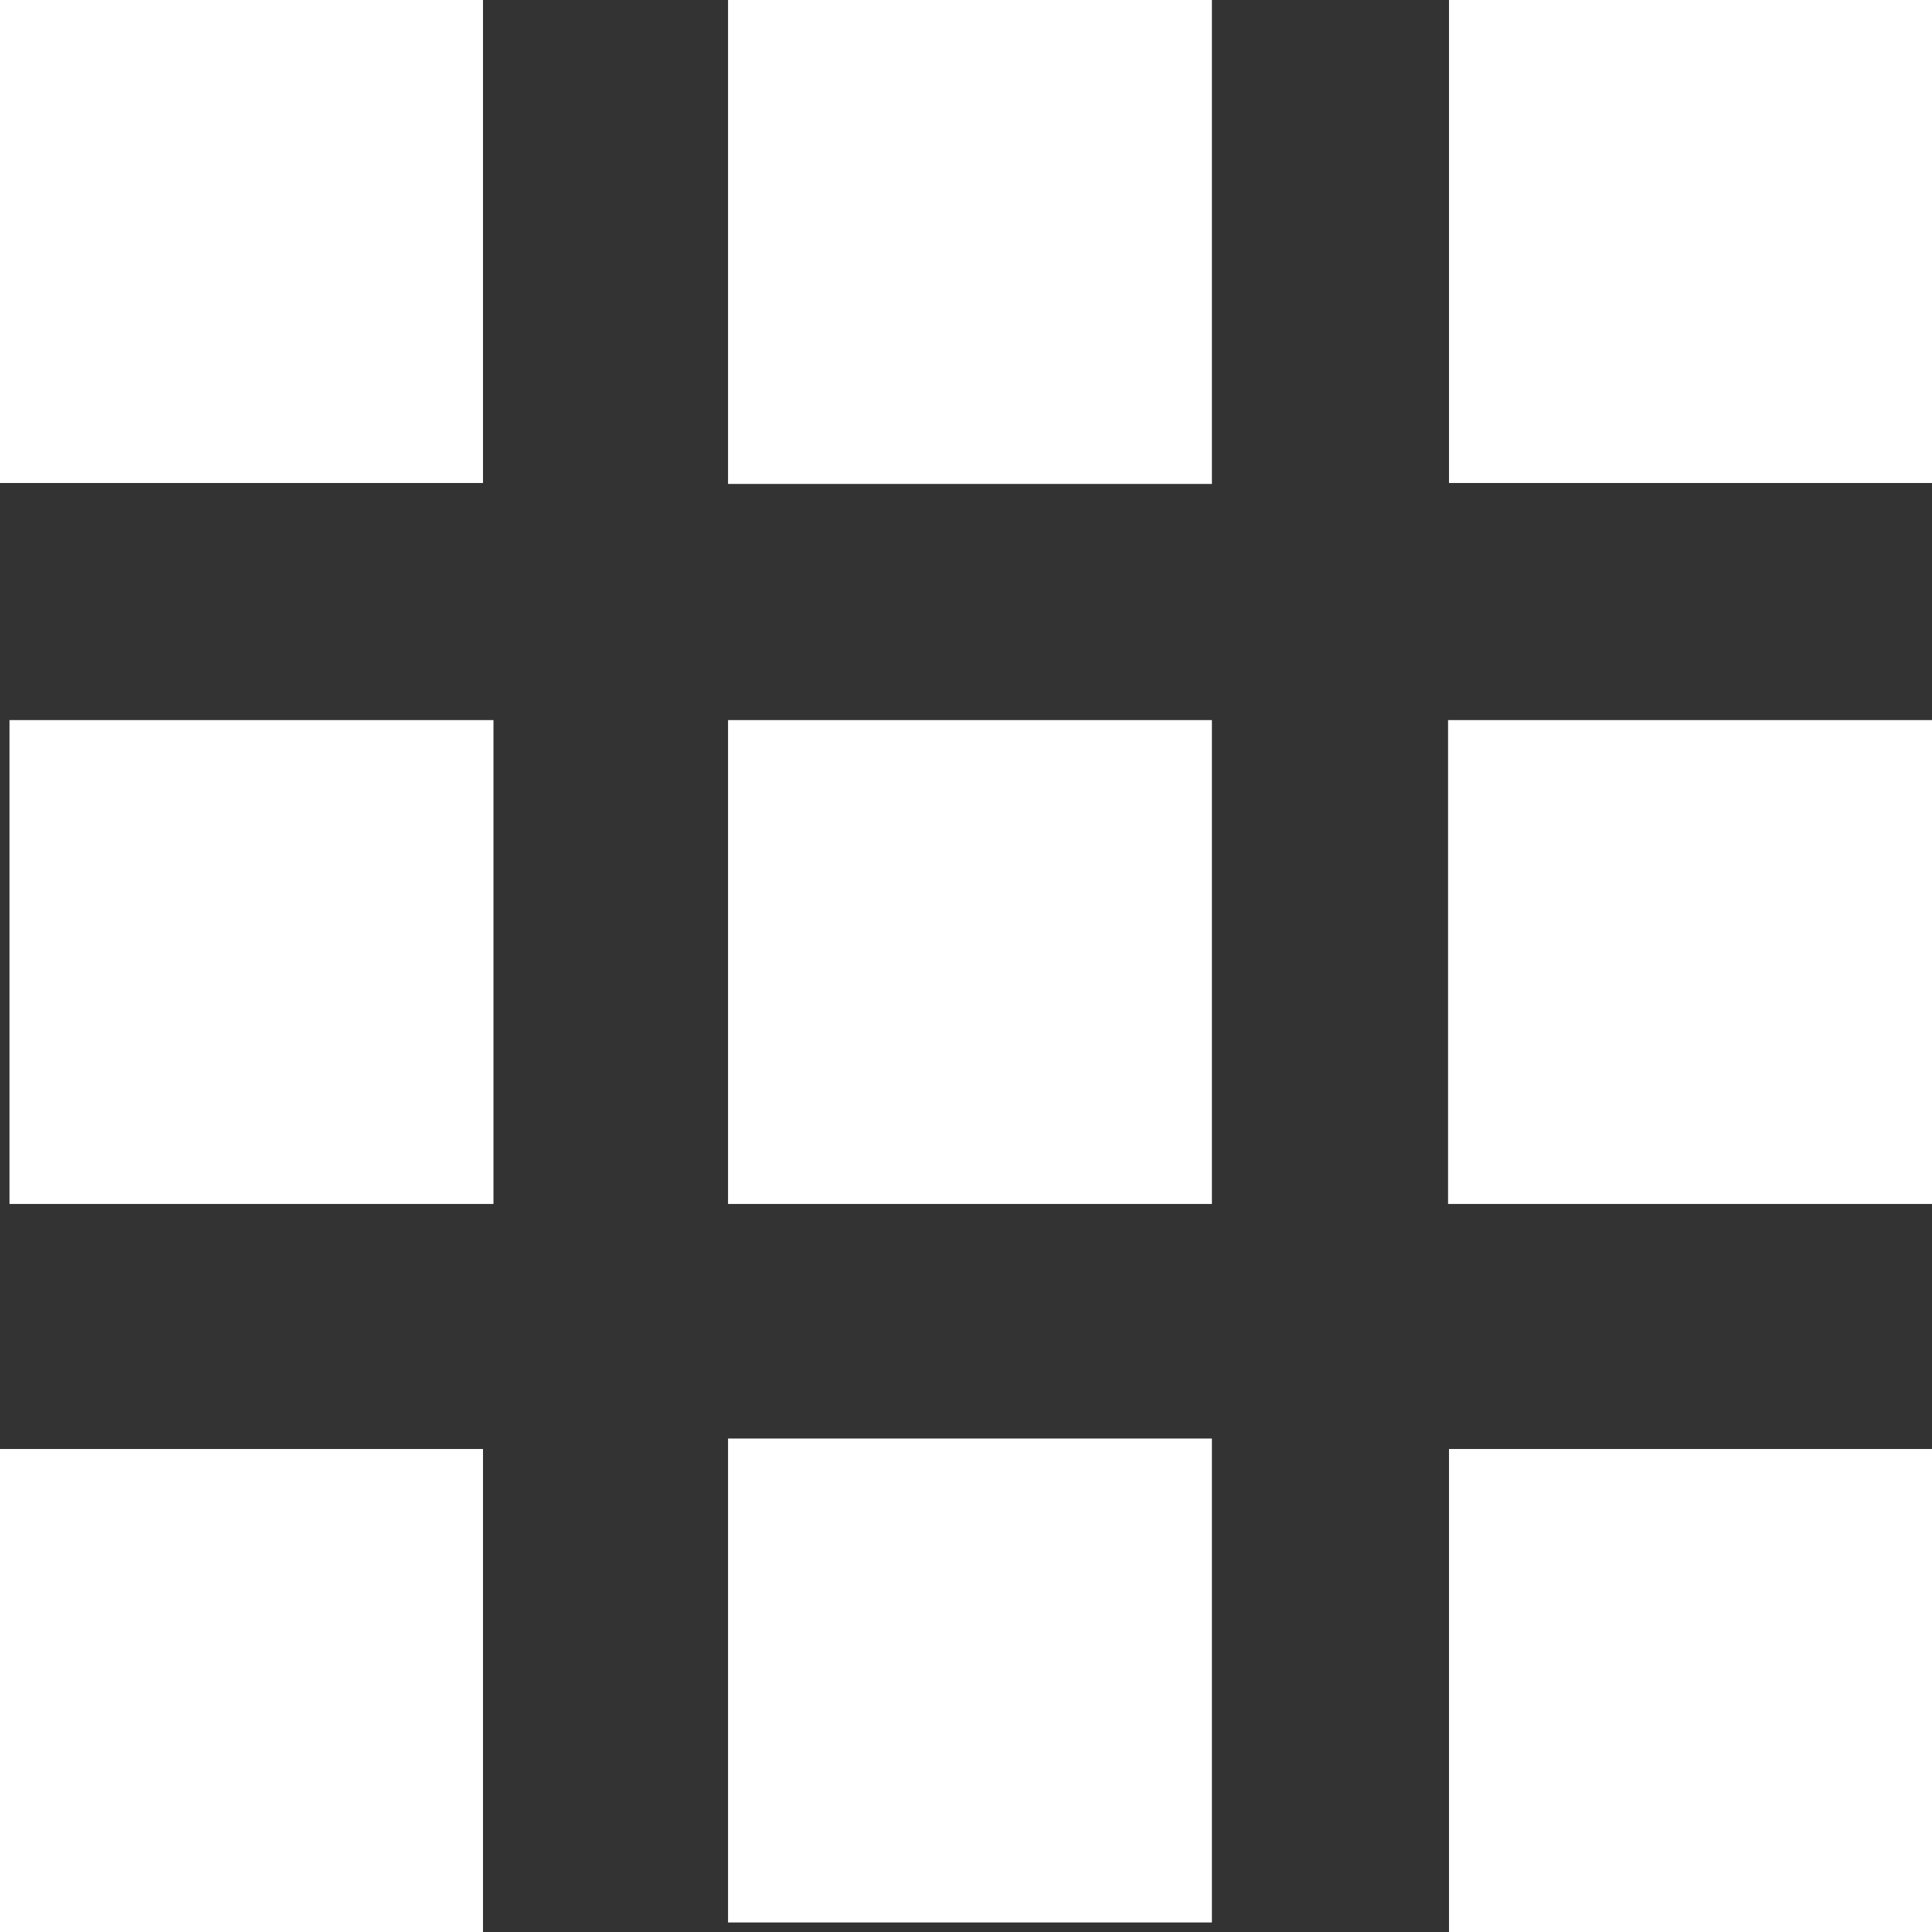
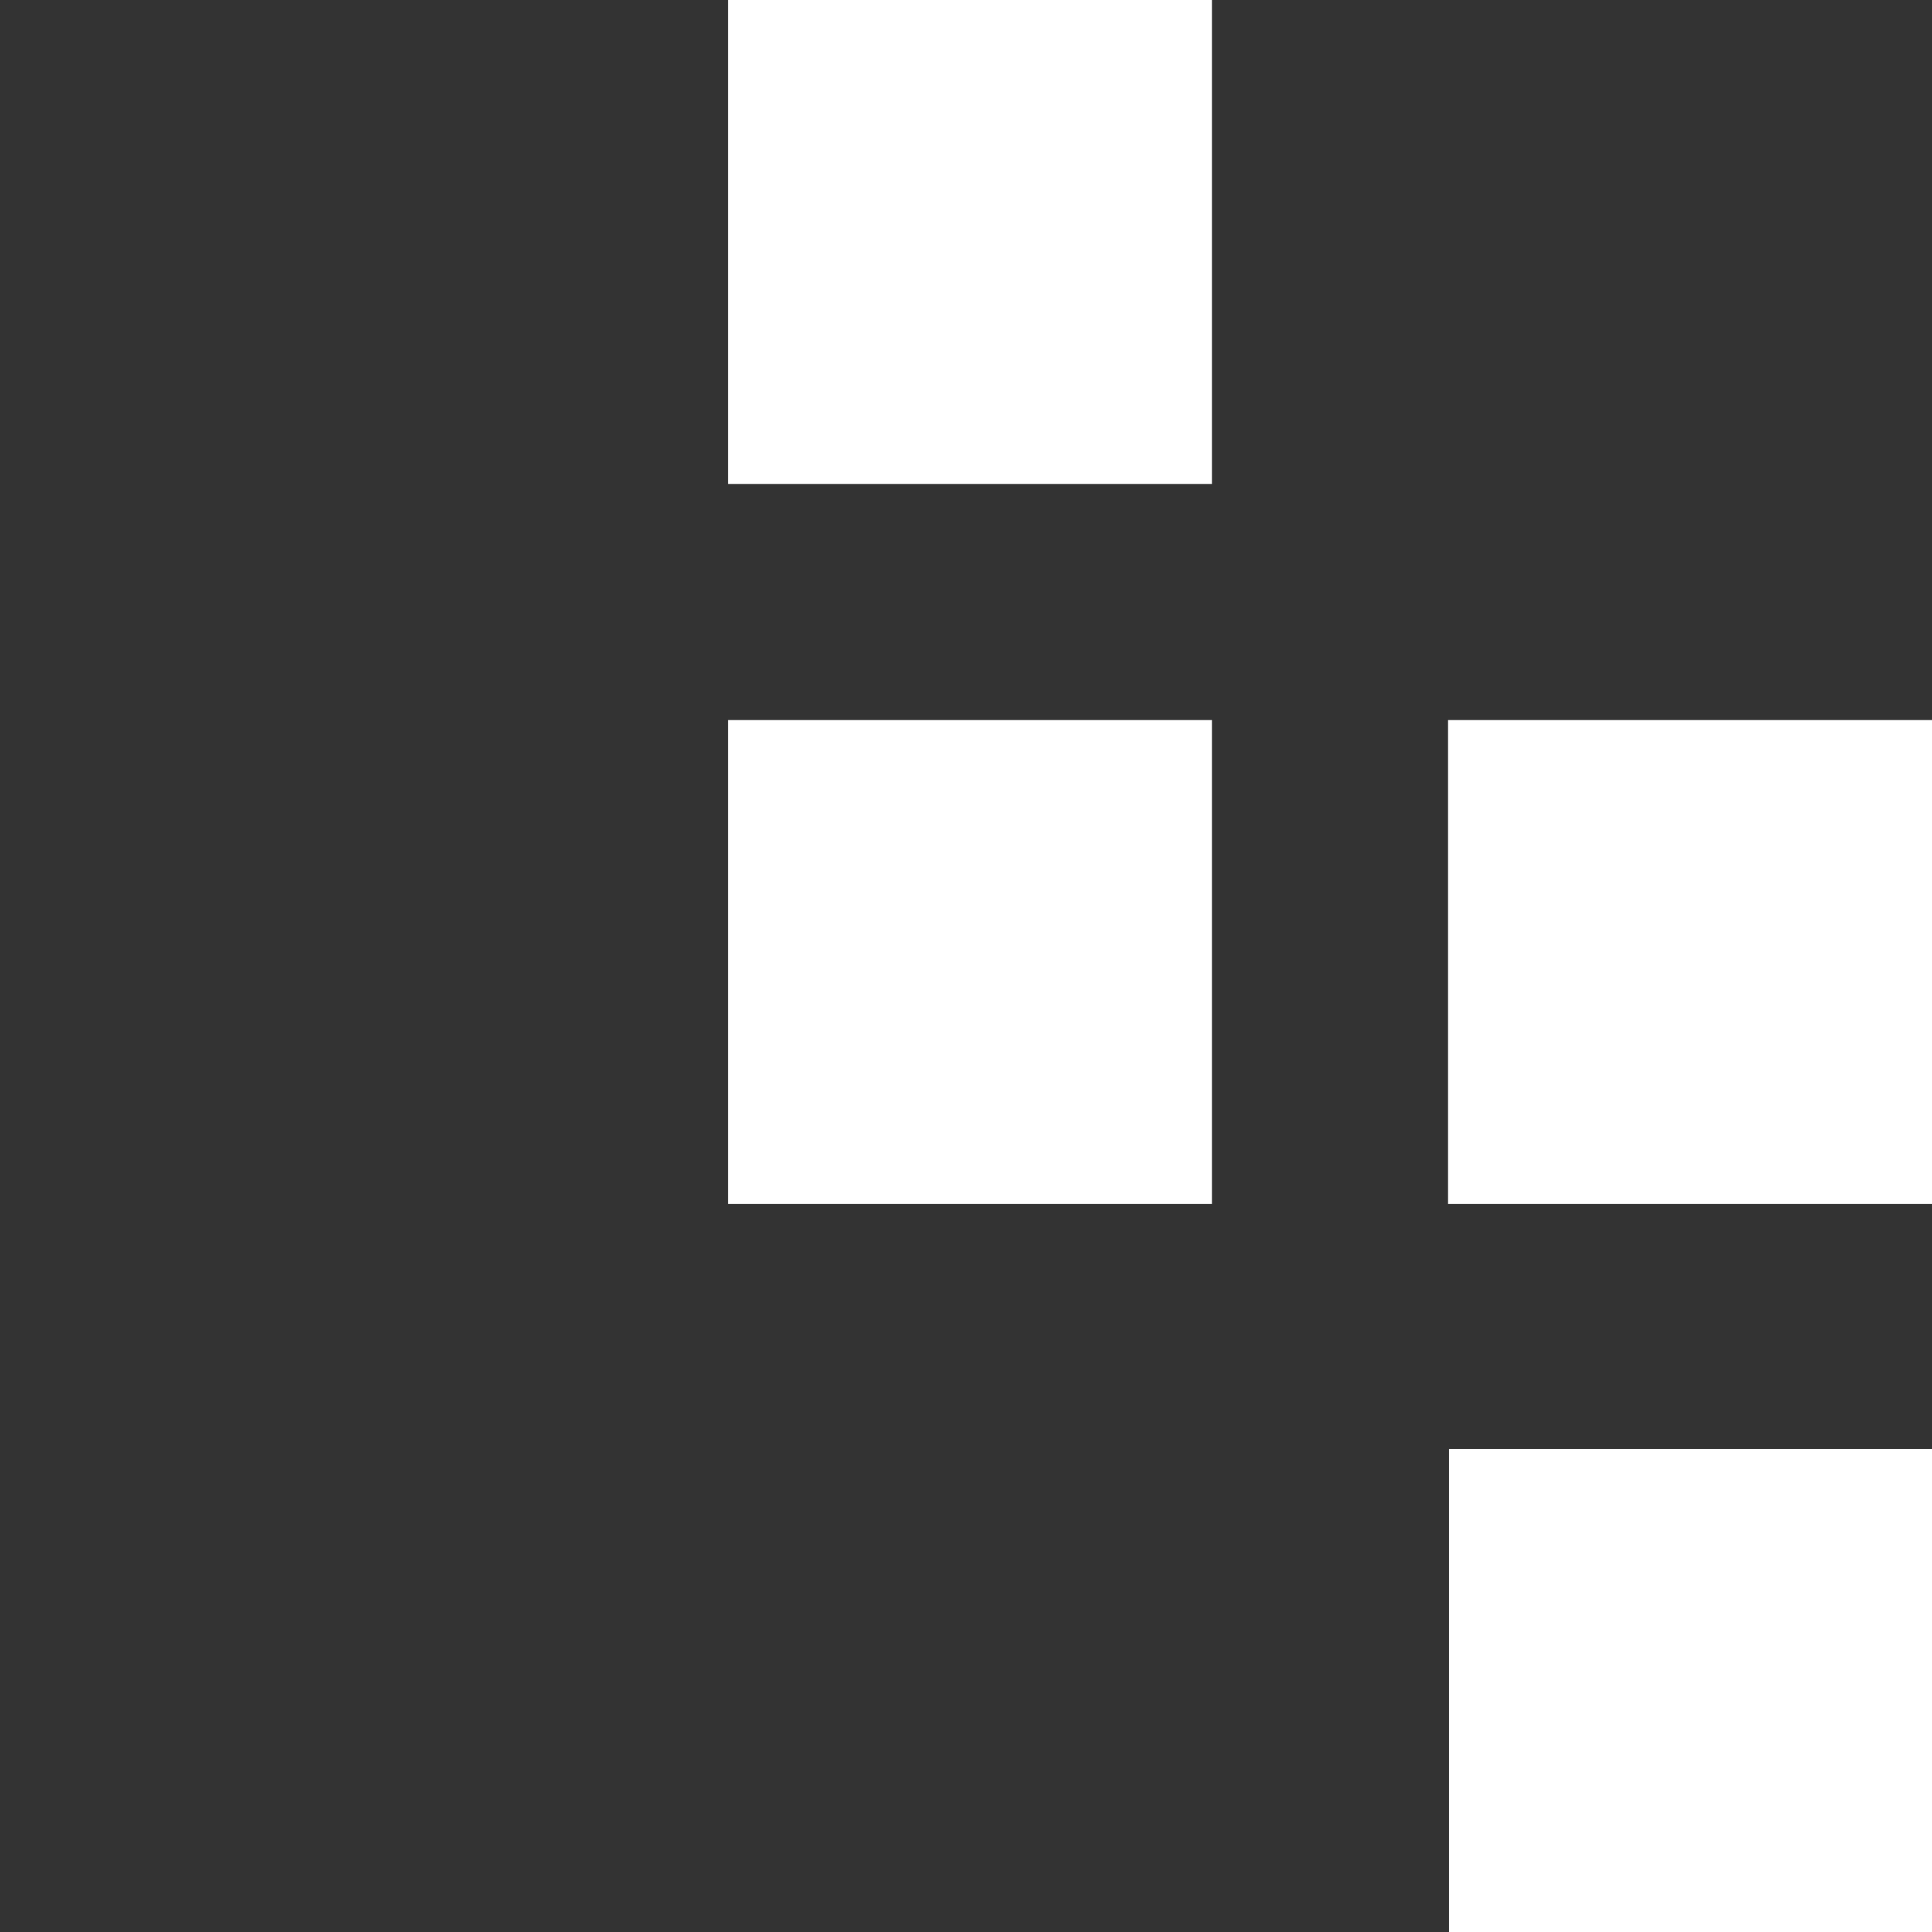
<svg xmlns="http://www.w3.org/2000/svg" width="60" height="60" viewBox="0 0 60 60">
  <rect x="0" y="0" width="60" height="60" fill="#333333" stroke="none" />
  <g id="メニューの無料アイコン2" transform="translate(0.296)">
-     <rect id="長方形_40" data-name="長方形 40" width="15" height="15" transform="translate(-0.296)" fill="#fff" />
    <rect id="長方形_41" data-name="長方形 41" width="15.027" height="15.029" transform="translate(22.314)" fill="#fff" />
-     <rect id="長方形_42" data-name="長方形 42" width="15" height="15" transform="translate(44.704)" fill="#fff" />
-     <rect id="長方形_43" data-name="長方形 43" width="15.029" height="15.027" transform="translate(0 22.363)" fill="#fff" />
    <rect id="長方形_44" data-name="長方形 44" width="15.027" height="15.027" transform="translate(22.314 22.363)" fill="#fff" />
    <rect id="長方形_45" data-name="長方形 45" width="15.029" height="15.027" transform="translate(44.675 22.363)" fill="#fff" />
-     <rect id="長方形_46" data-name="長方形 46" width="15" height="15" transform="translate(-0.296 45)" fill="#fff" />
-     <rect id="長方形_47" data-name="長方形 47" width="15.027" height="15.029" transform="translate(22.314 44.675)" fill="#fff" />
    <rect id="長方形_48" data-name="長方形 48" width="15" height="15" transform="translate(44.704 45)" fill="#fff" />
  </g>
</svg>